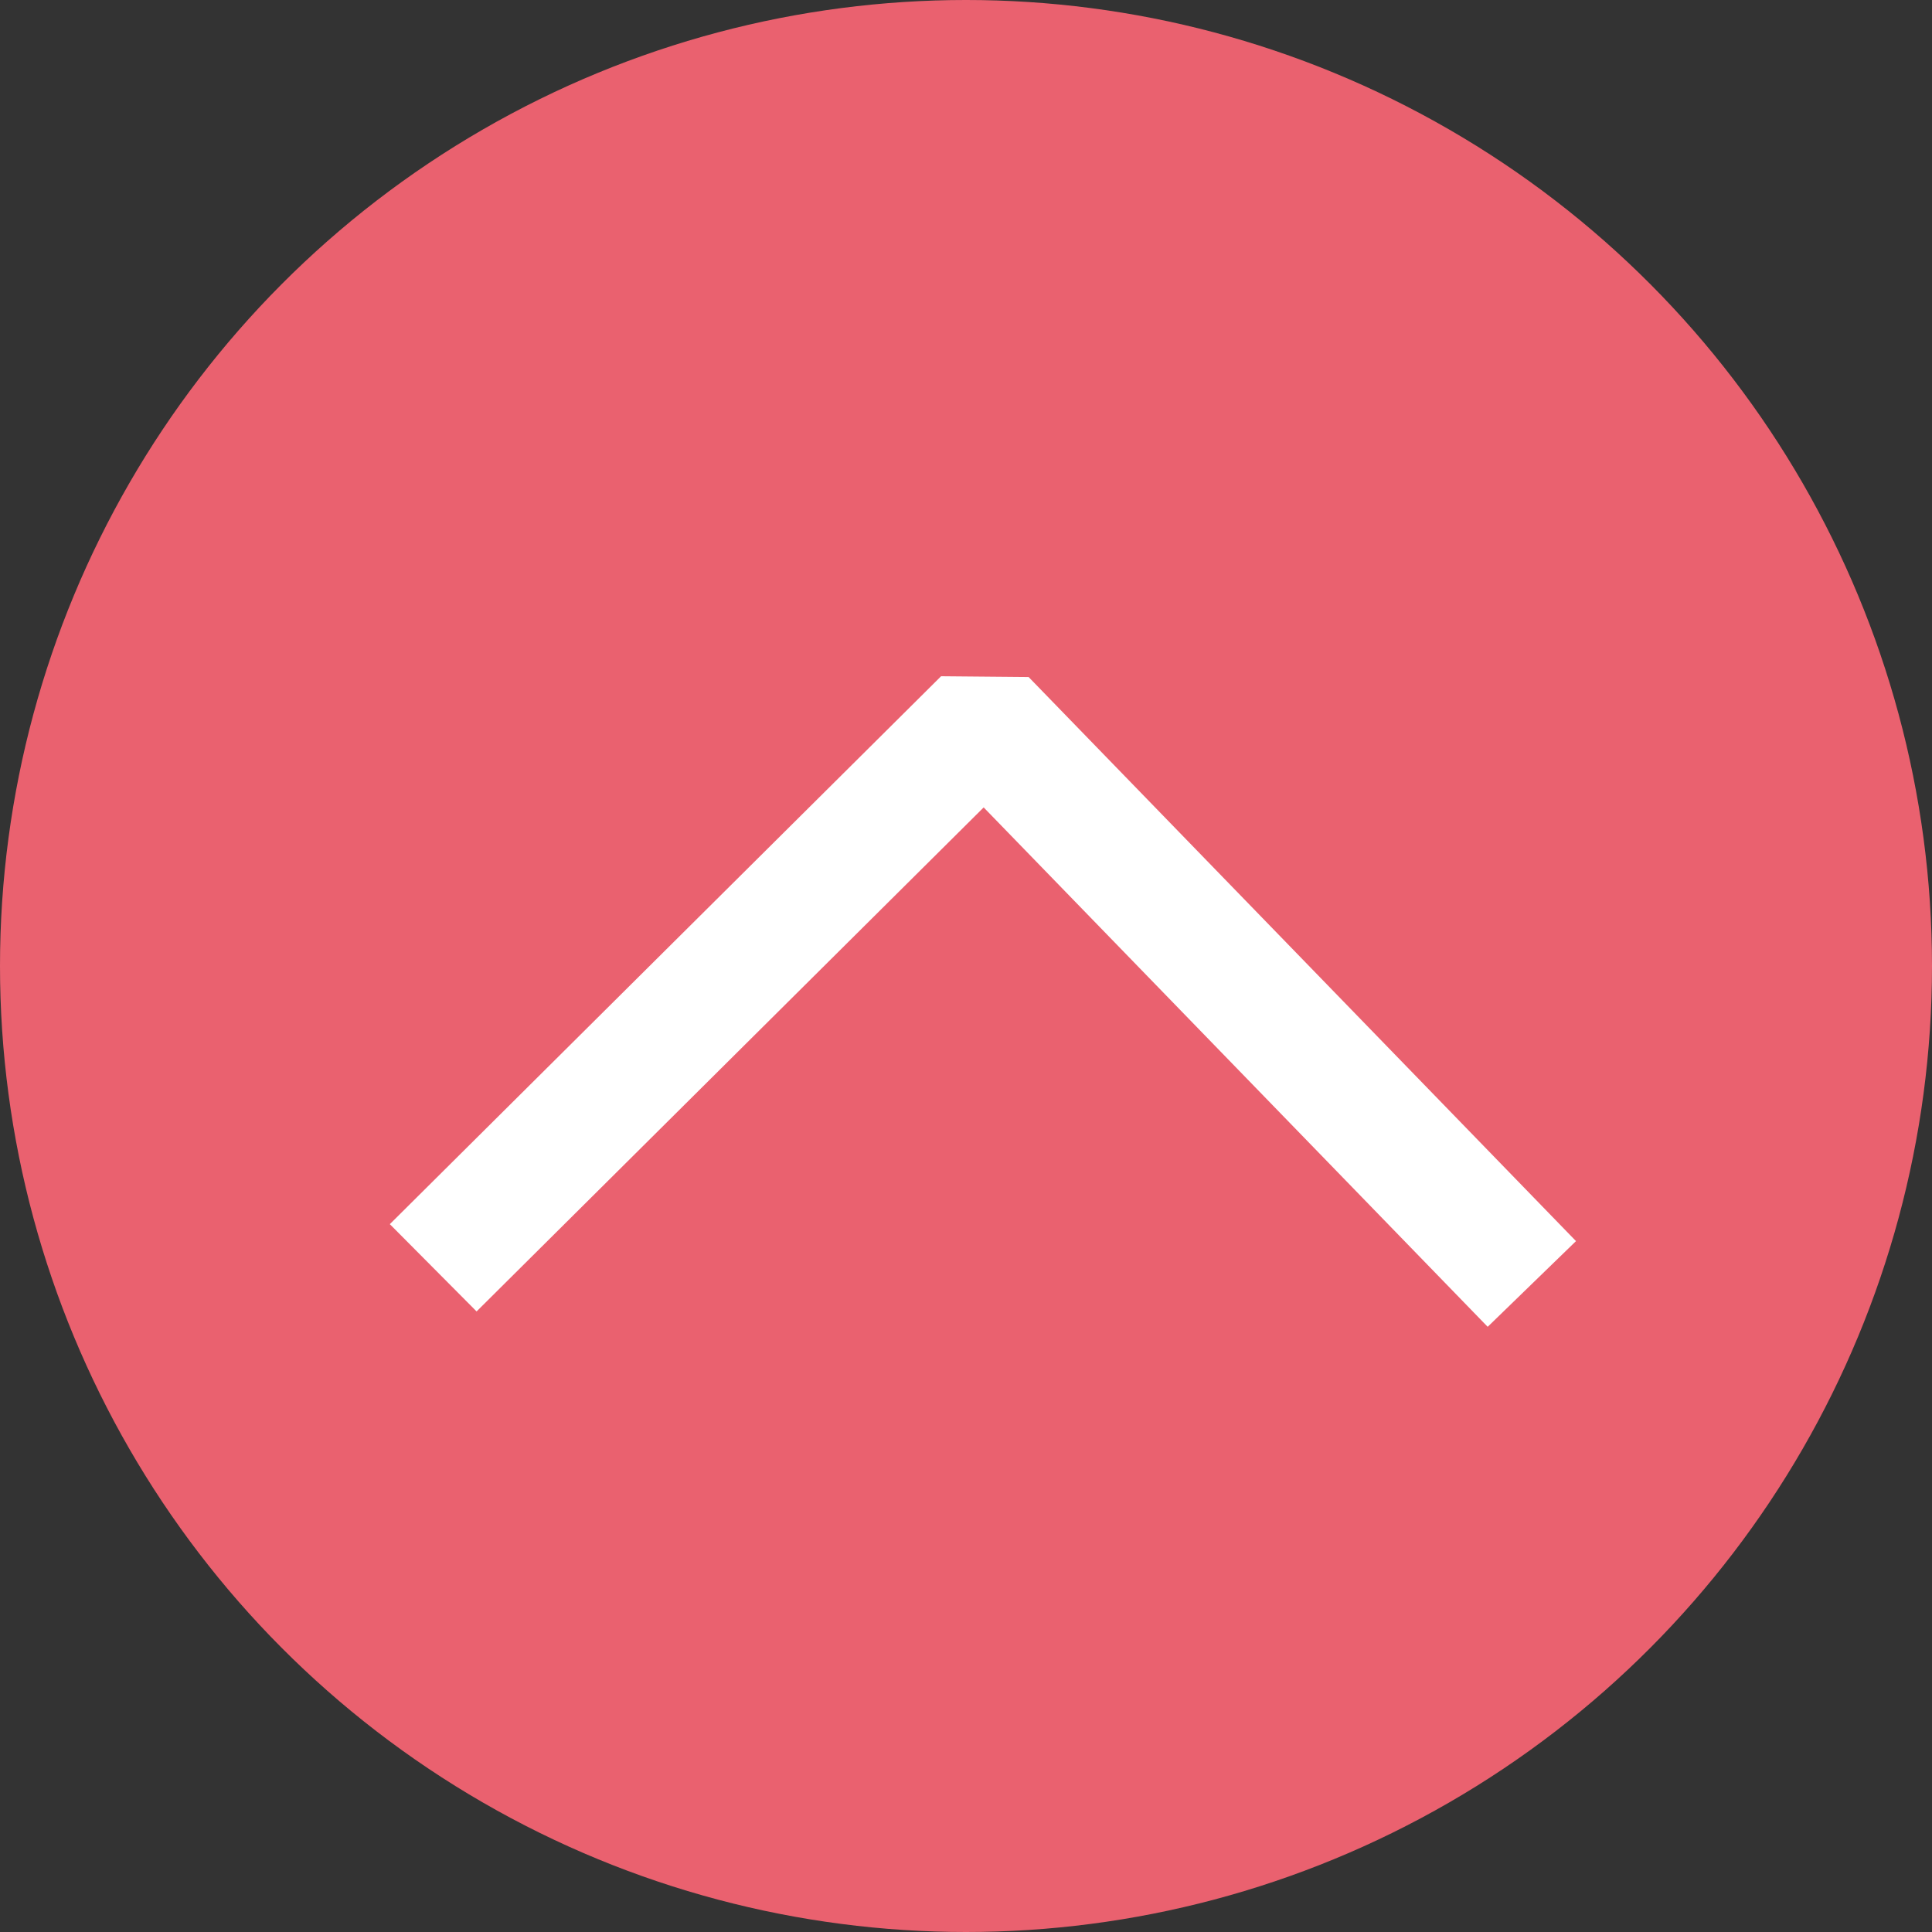
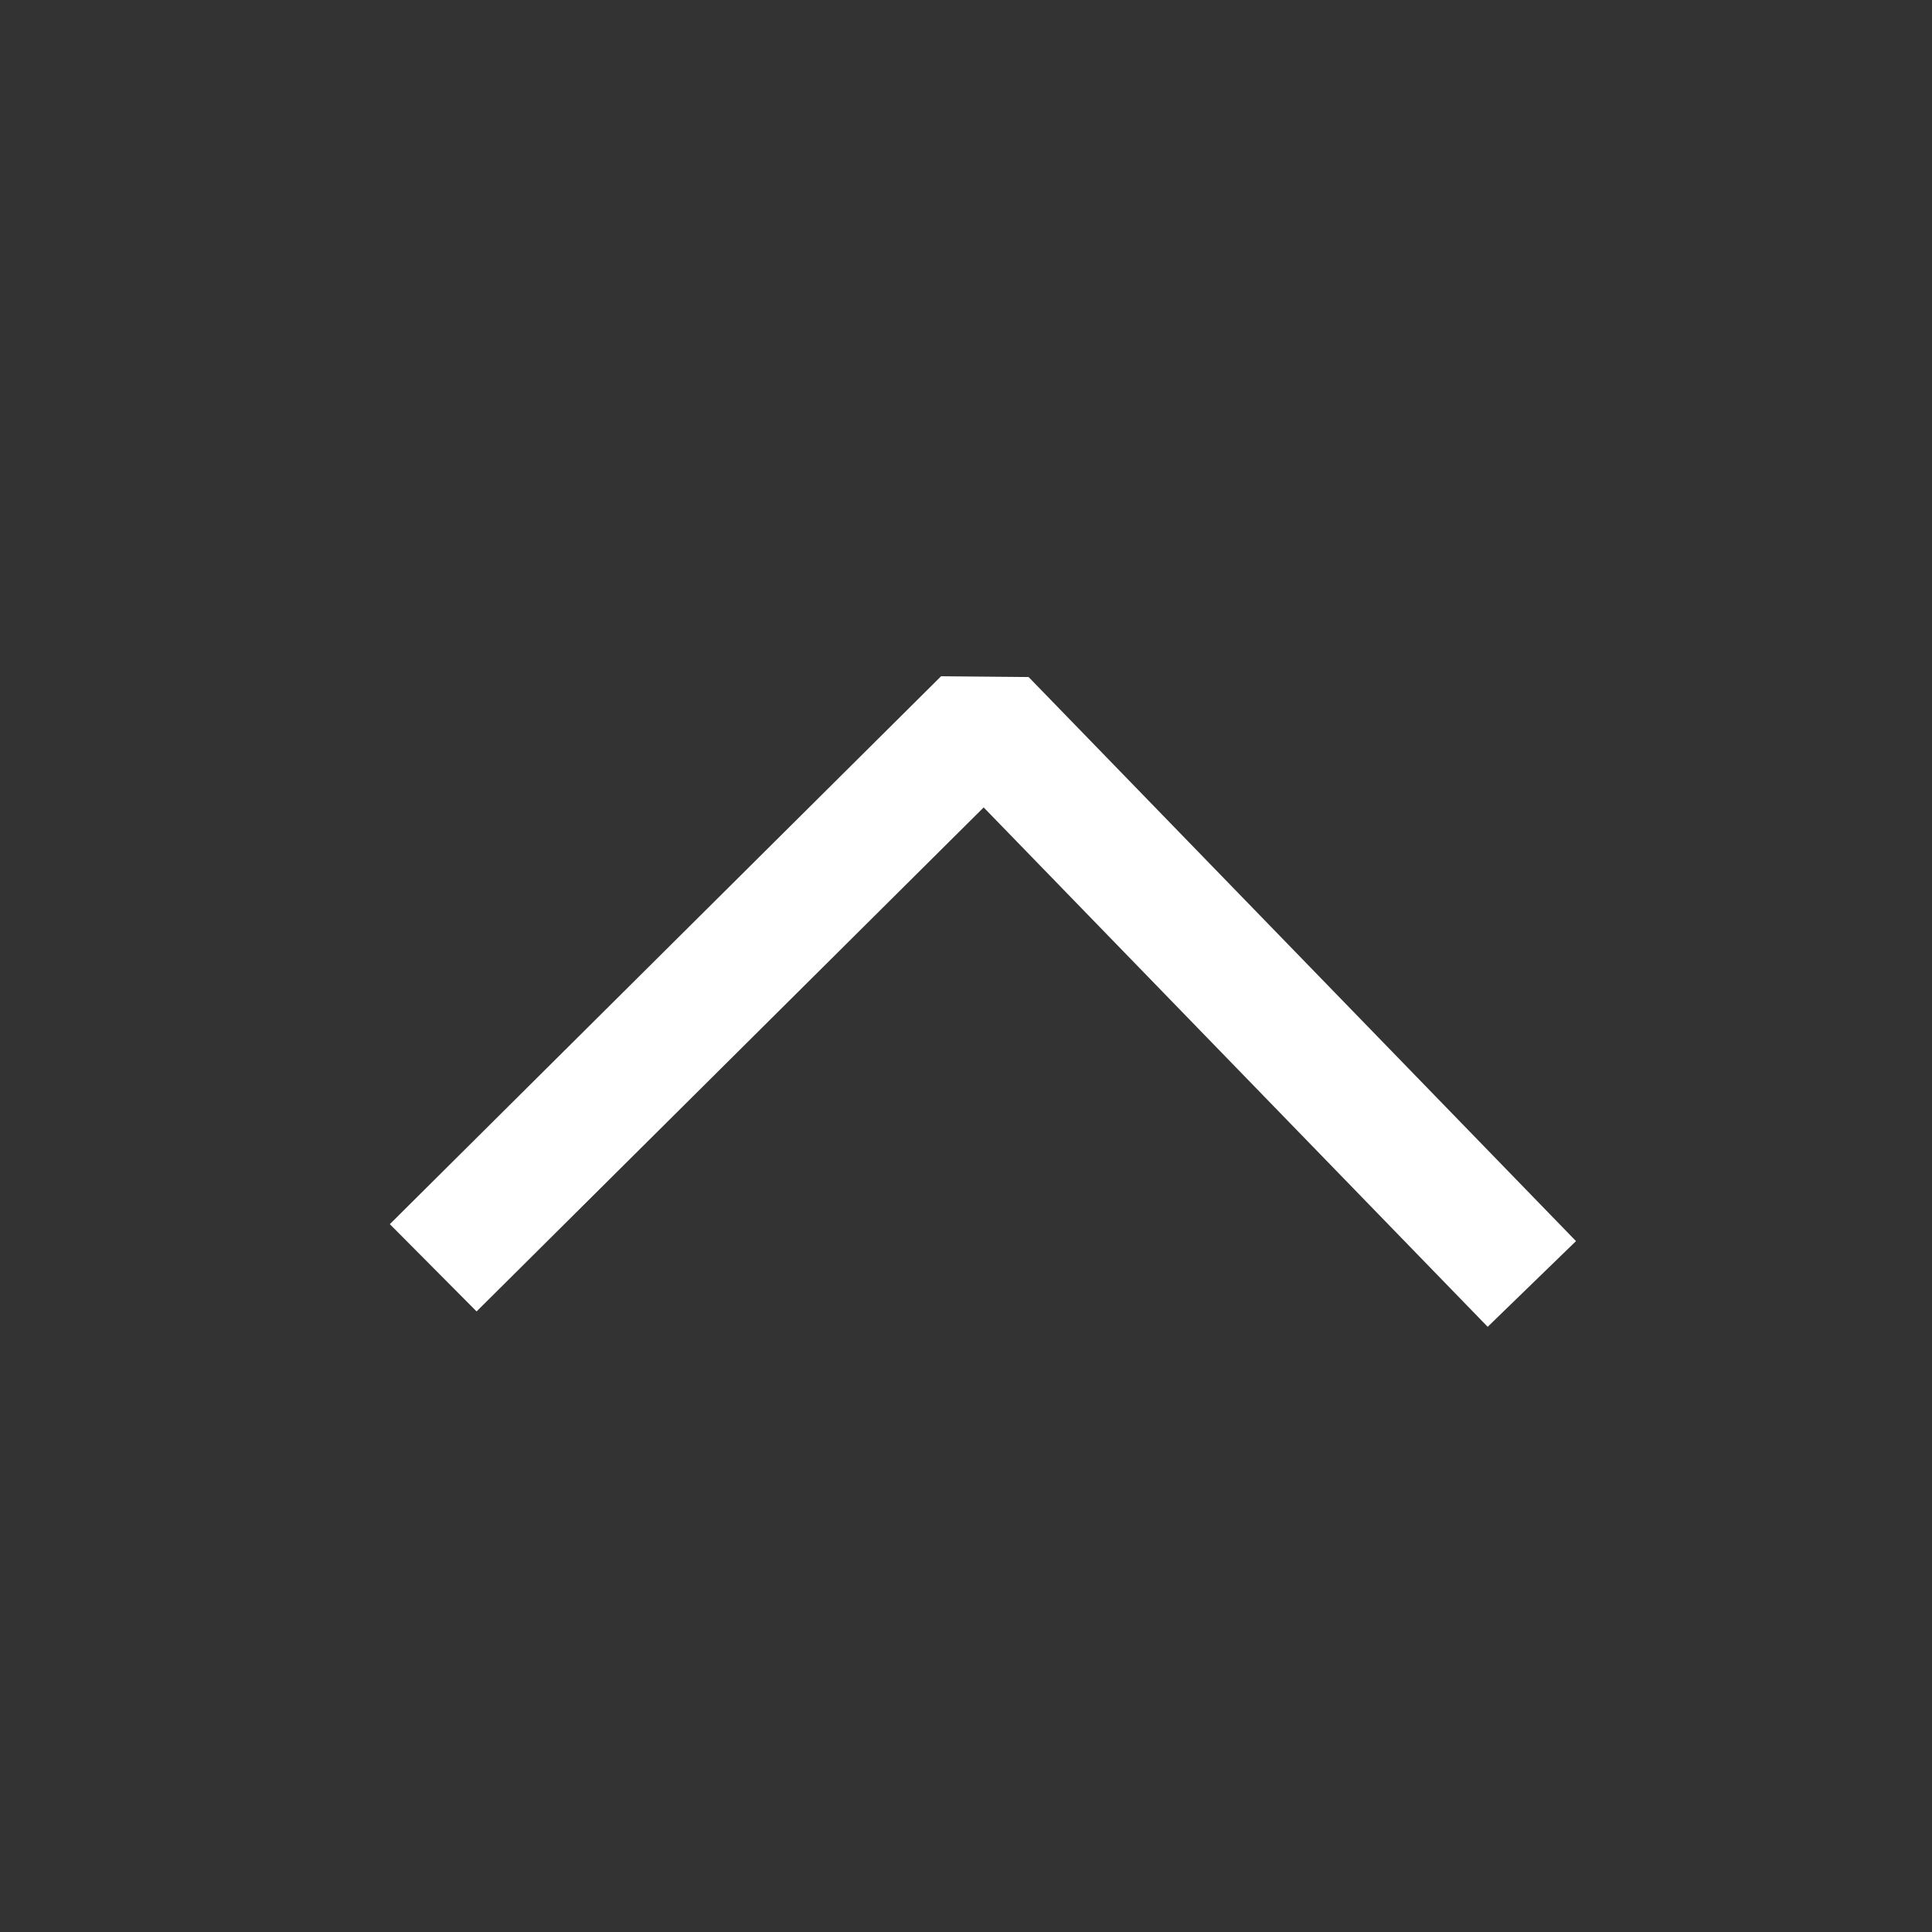
<svg xmlns="http://www.w3.org/2000/svg" version="1.1" id="_レイヤー_2" x="0px" y="0px" viewBox="0 0 62.8 62.8" style="enable-background:new 0 0 62.8 62.8;" xml:space="preserve">
  <rect x="0" y="0" width="62.8" height="62.8" fill="#333333" stroke="none" />
  <style type="text/css">
	.st0{fill:#EA616F;}
	.st1{fill:none;stroke:#FFFFFF;stroke-width:4;stroke-linecap:square;stroke-linejoin:bevel;}
</style>
  <g id="vi_01">
-     <circle class="st0" cx="31.4" cy="31.4" r="31.4" />
    <polyline class="st1" points="48.4,40.3 32,23.4 15.5,39.8  " />
  </g>
</svg>